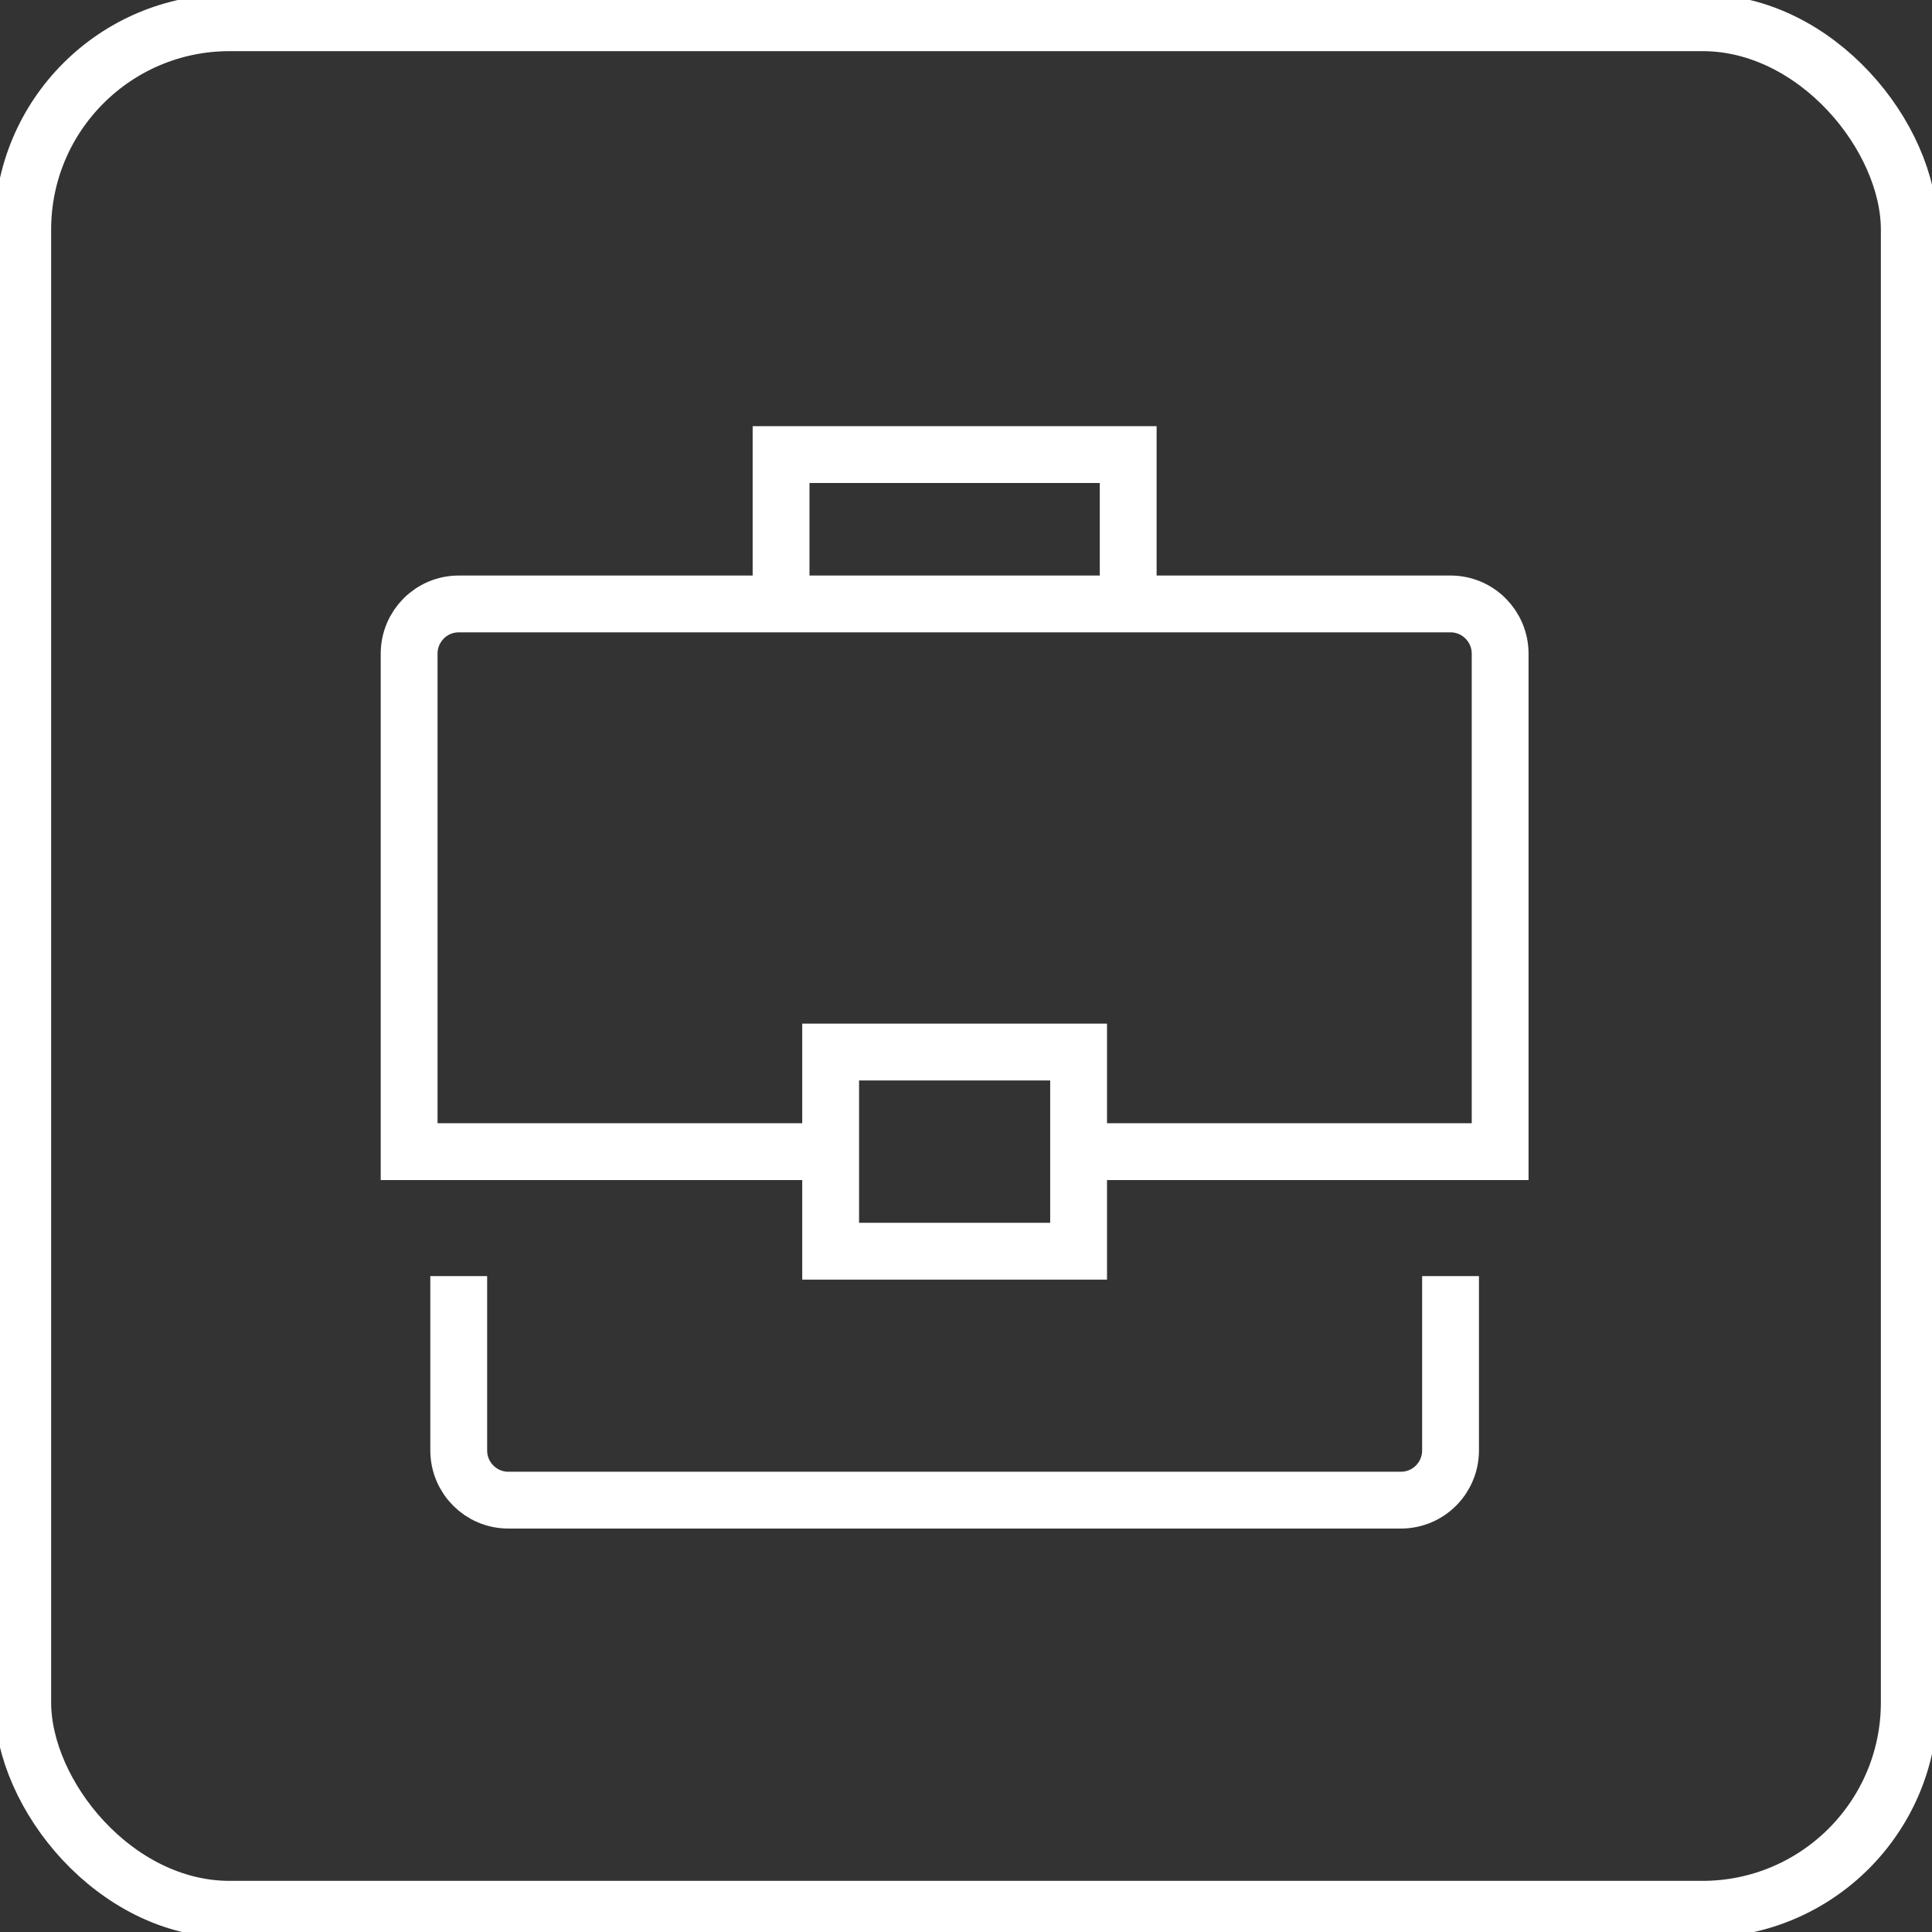
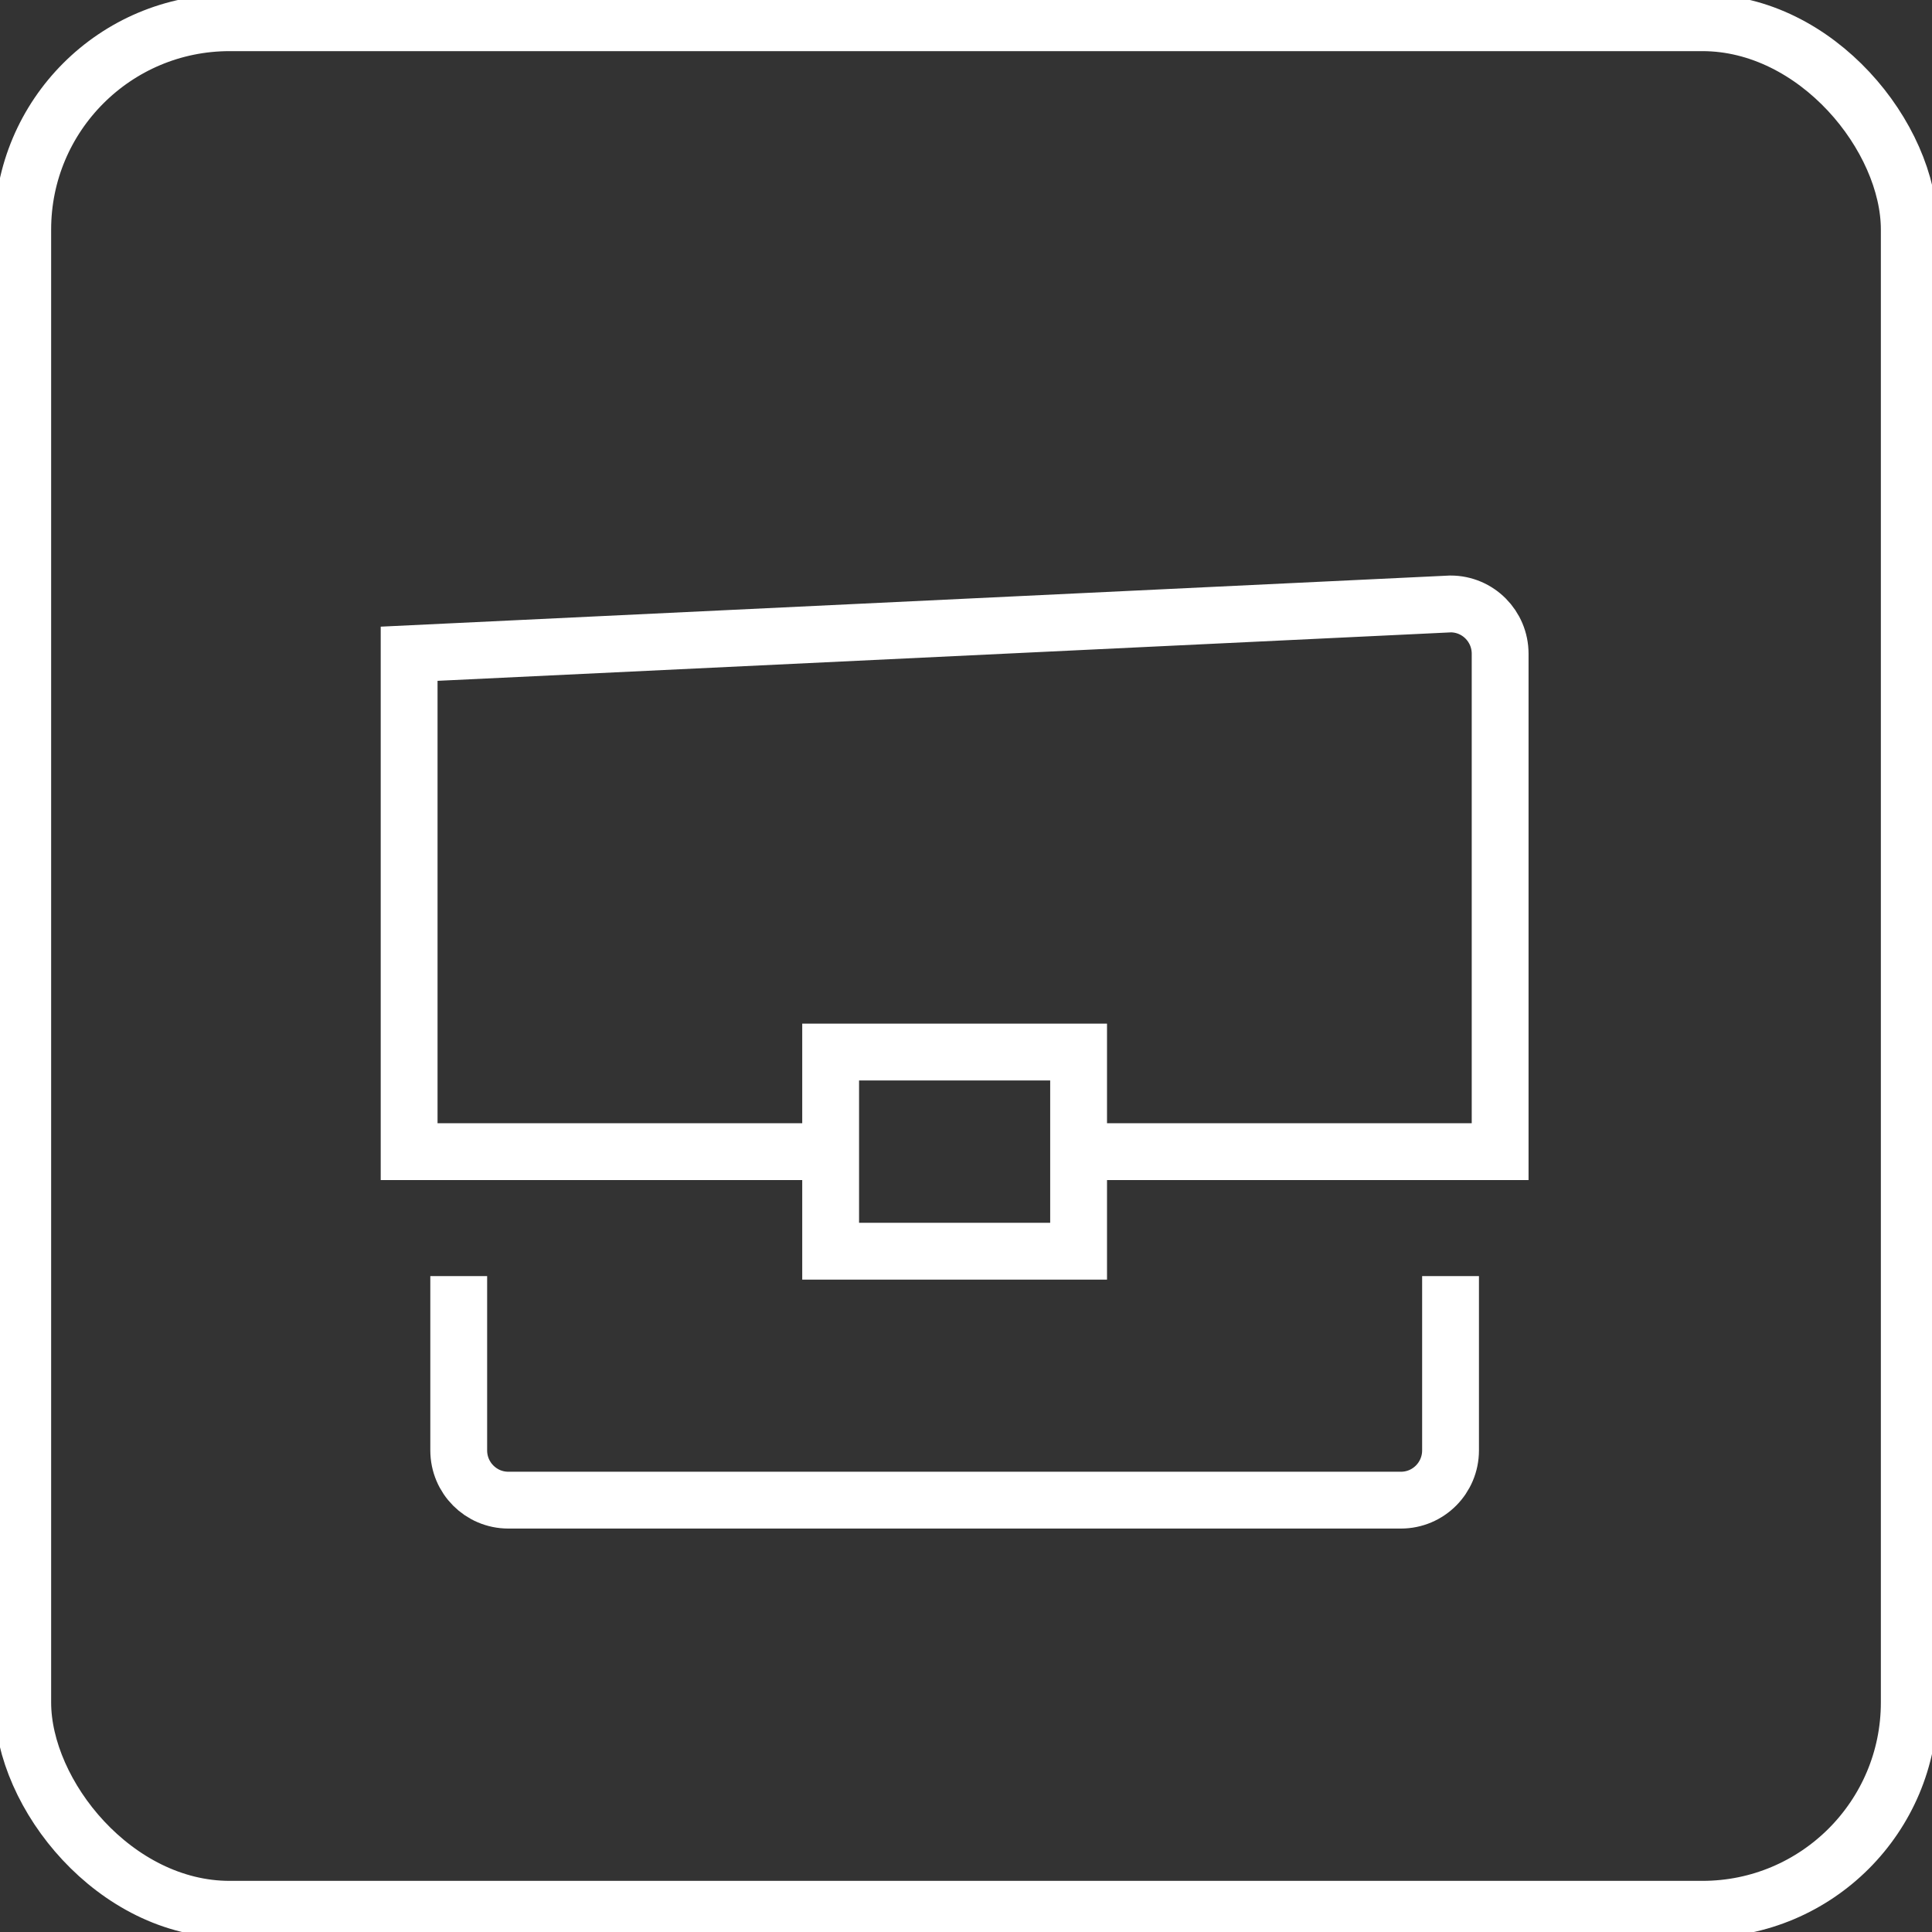
<svg xmlns="http://www.w3.org/2000/svg" width="85px" height="85px" viewBox="0 0 85 85" version="1.1">
  <rect x="0" y="0" width="85" height="85" fill="#333333" stroke="none" />
  <title>icon_reframe_sneak peak copy</title>
  <g id="icon_reframe_sneak-peak-copy" stroke="none" stroke-width="1" fill="none" fill-rule="evenodd">
    <rect id="Rectangle" stroke="#FFFFFF" stroke-width="2.5" fill-rule="nonzero" x="1" y="1" width="83" height="83" rx="9.1" />
    <g id="briefcase-24" transform="translate(18, 20)" stroke="#FFFFFF" stroke-width="2.5">
-       <polyline id="Path" points="16.364 6.571 16.364 0 31.636 0 31.636 6.571" />
-       <path d="M18.545,30.667 L0,30.667 L0,8.762 C0,7.552 0.976,6.571 2.182,6.571 L45.818,6.571 C47.024,6.571 48,7.552 48,8.762 L48,30.667 L29.455,30.667" id="Path" />
+       <path d="M18.545,30.667 L0,30.667 L0,8.762 L45.818,6.571 C47.024,6.571 48,7.552 48,8.762 L48,30.667 L29.455,30.667" id="Path" />
      <path d="M45.818,36.143 L45.818,43.81 C45.818,45.02 44.842,46 43.636,46 L4.364,46 C3.158,46 2.182,45.02 2.182,43.81 L2.182,36.143" id="Path" />
      <rect id="Rectangle" x="18.545" y="26.286" width="10.909" height="8.762" />
    </g>
  </g>
</svg>